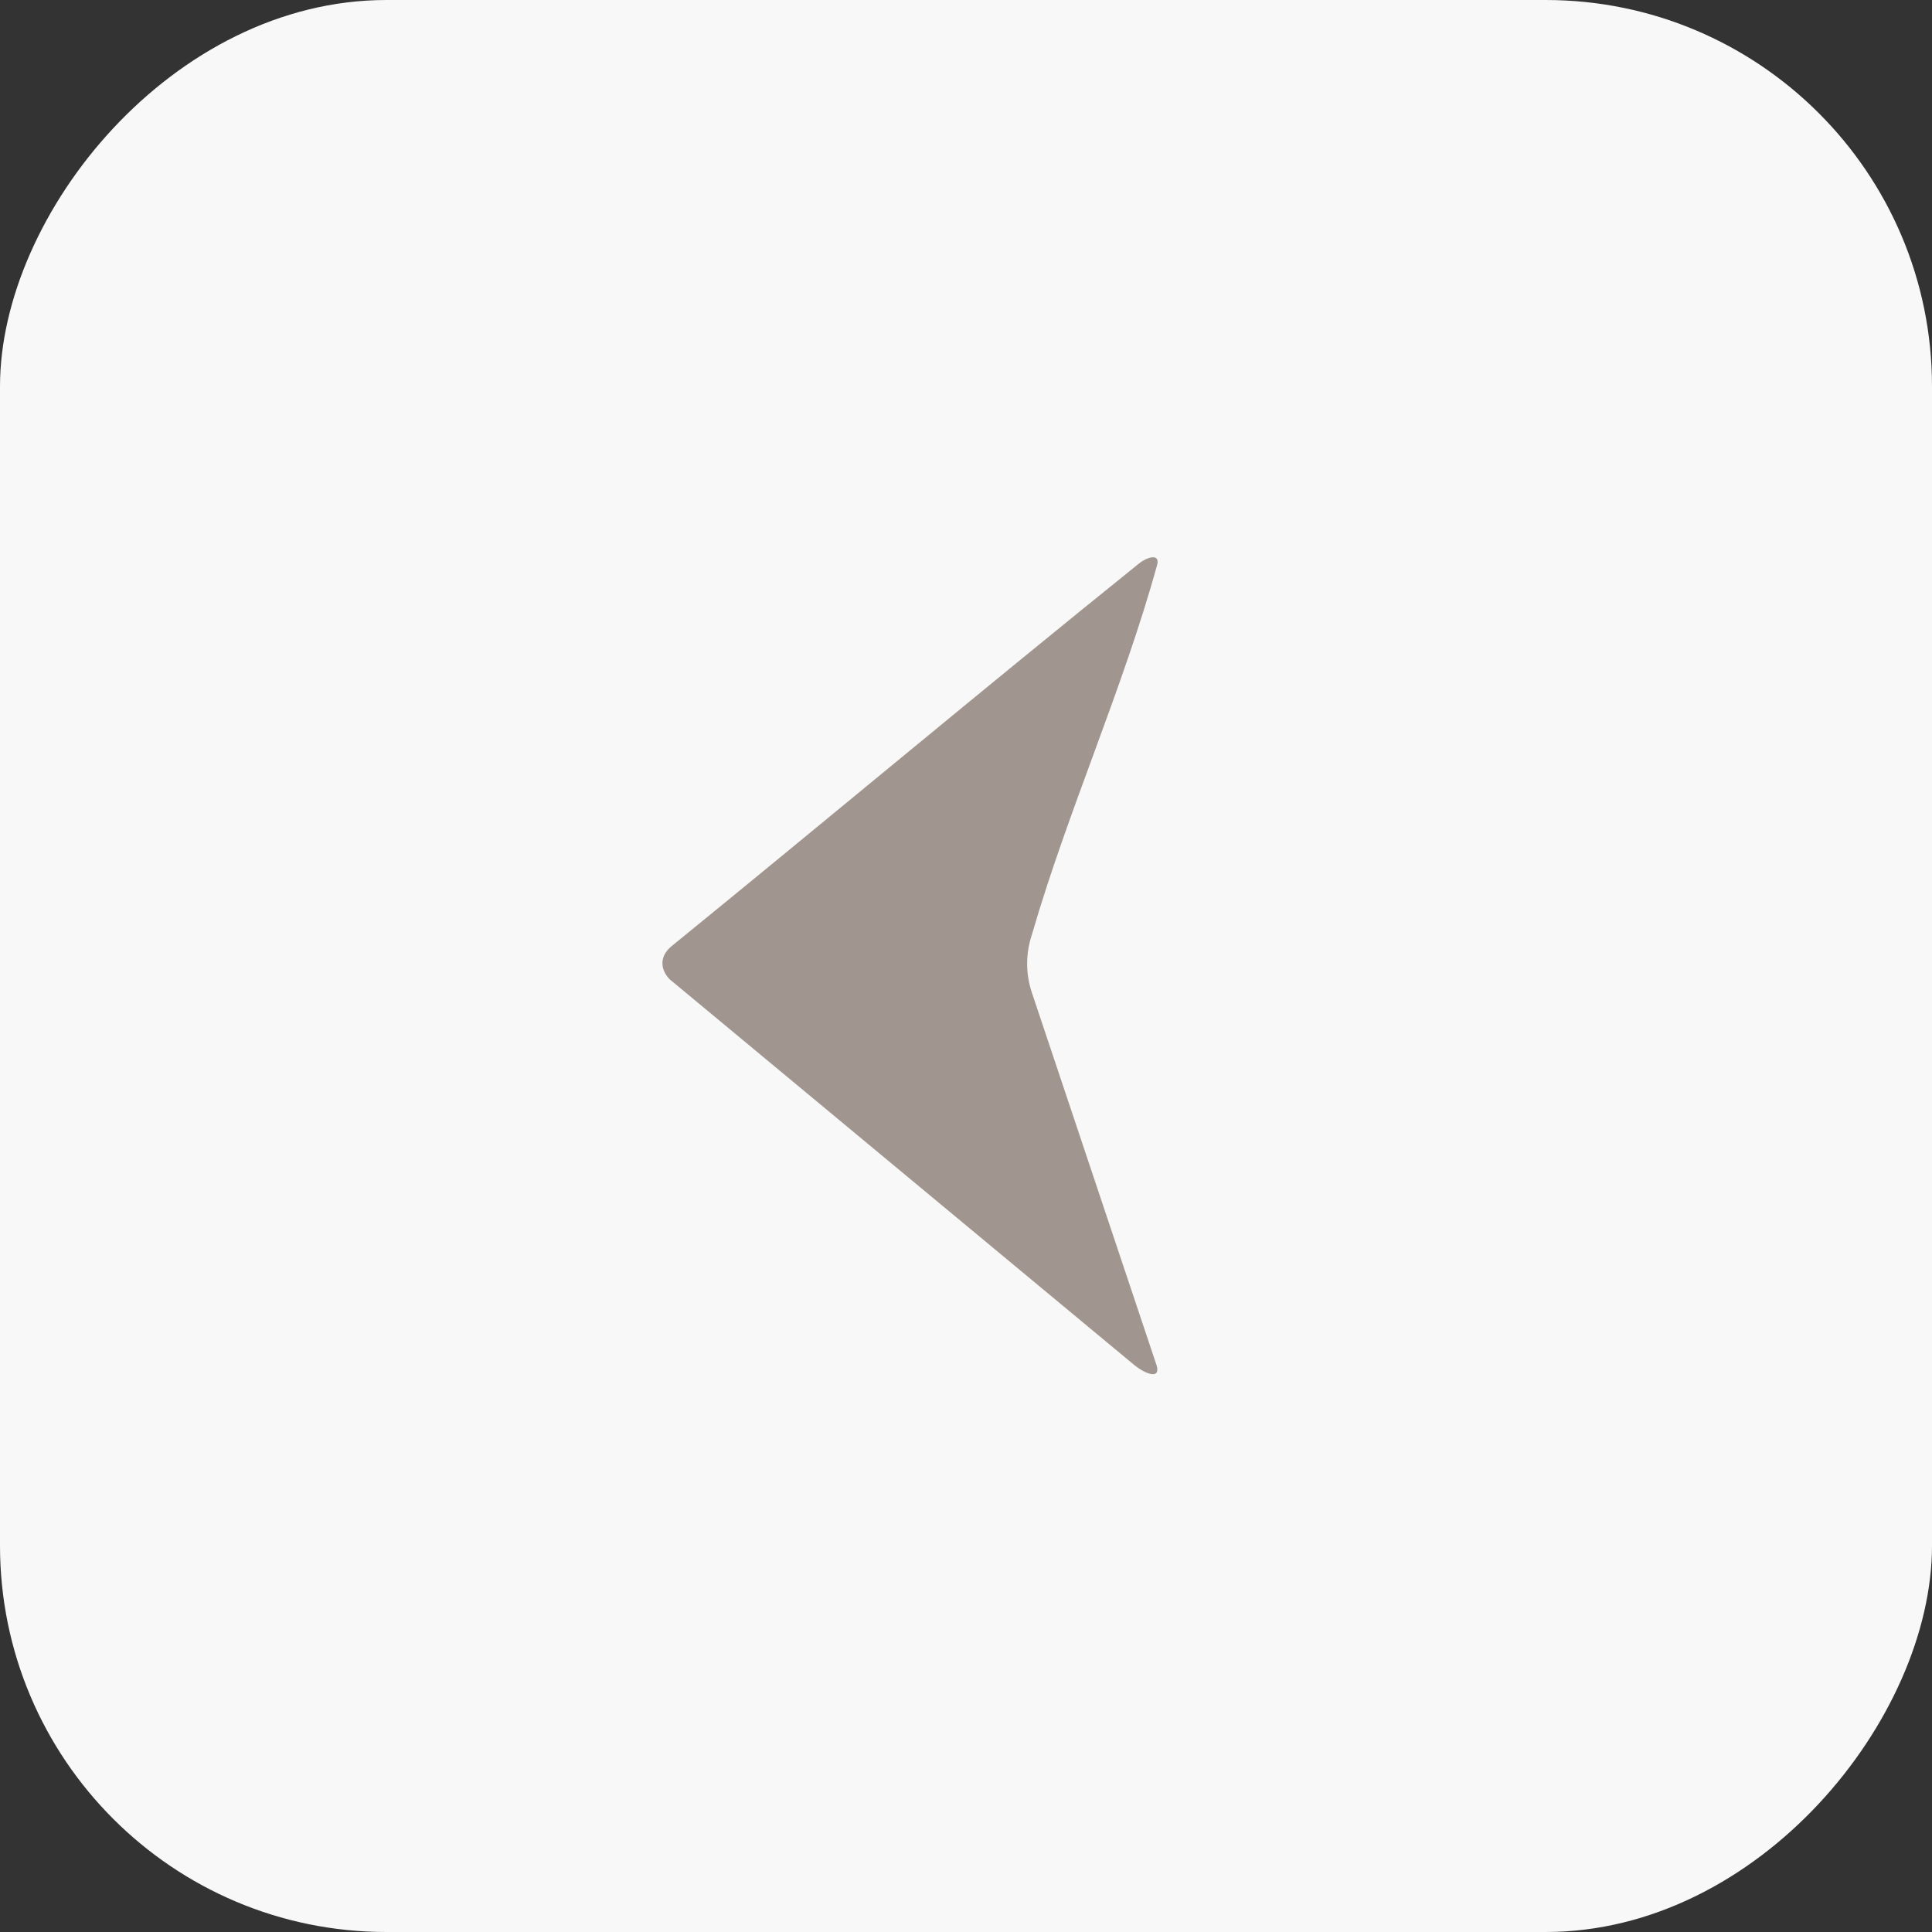
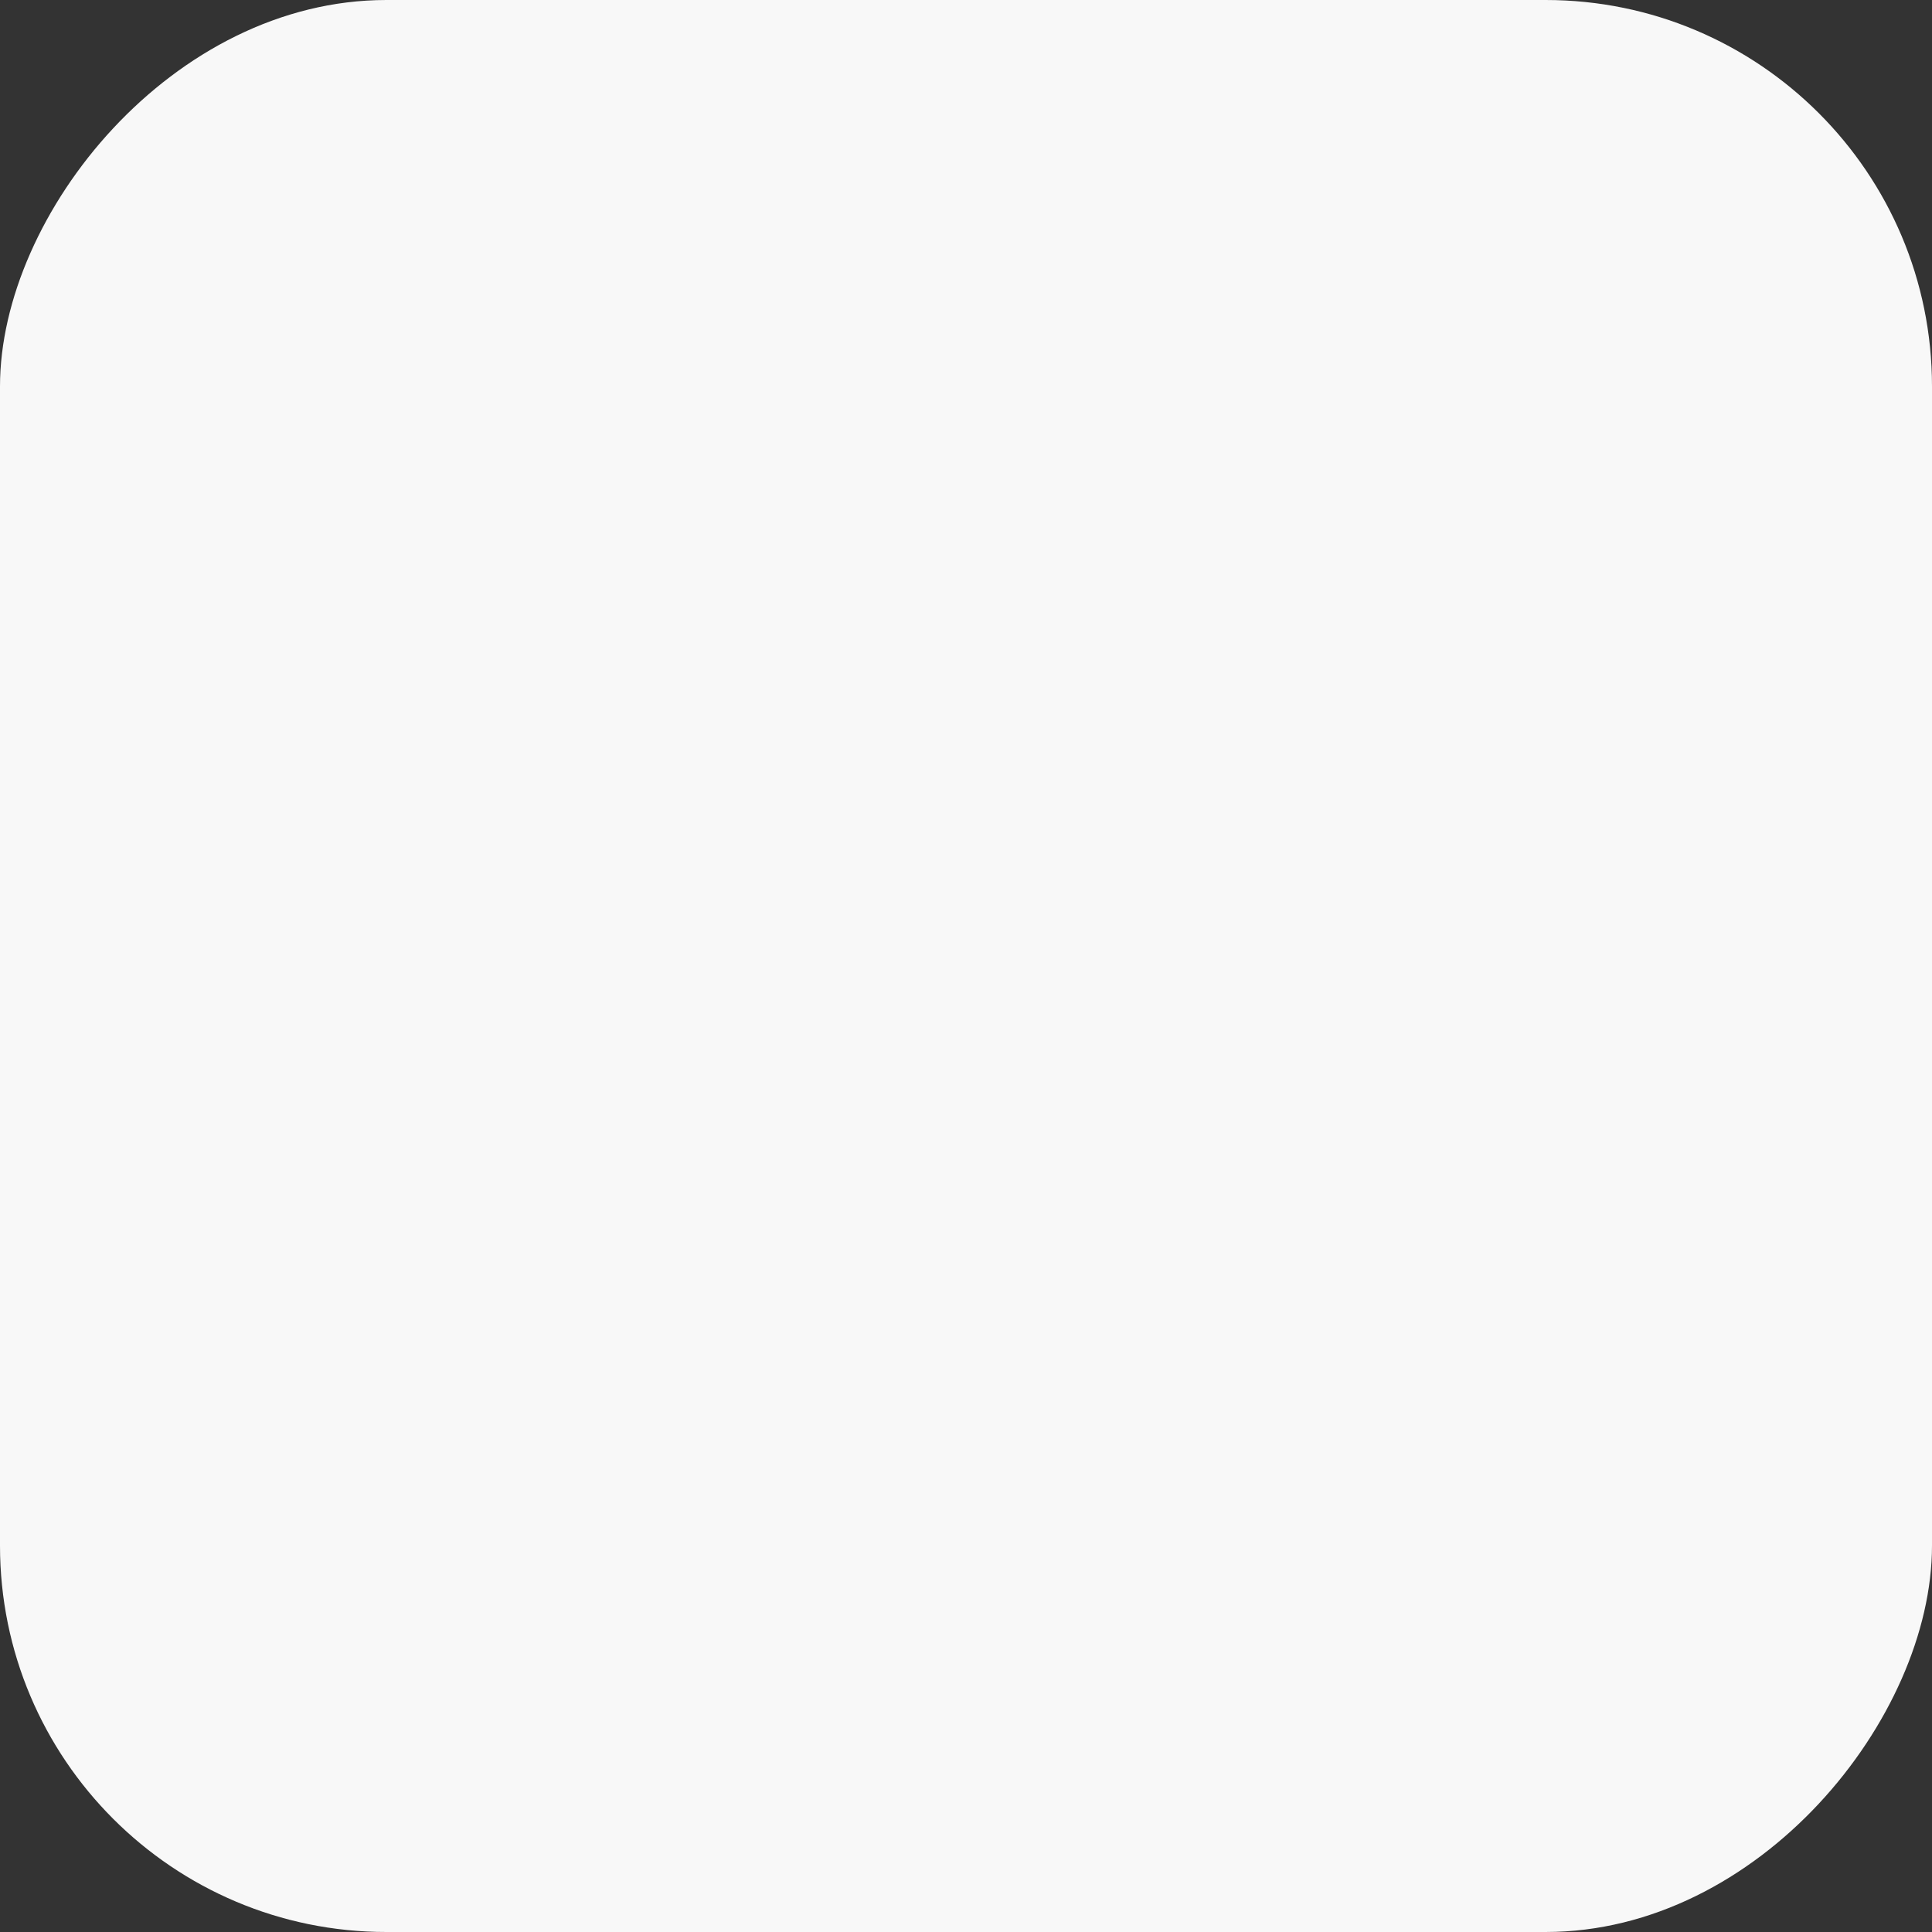
<svg xmlns="http://www.w3.org/2000/svg" width="35" height="35" viewBox="0 0 35 35" fill="none">
  <rect x="0" y="0" width="35" height="35" fill="#333333" stroke="none" />
  <rect width="35" height="35" rx="7" transform="matrix(-1 0 0 1 35 0)" fill="#F8F8F8" />
-   <path d="M20.627 10.214C20.796 10.078 21.02 10.027 20.962 10.236C20.349 12.463 19.342 14.697 18.695 16.928C18.579 17.276 18.578 17.638 18.695 17.987L20.956 24.744C21.024 24.999 20.742 24.889 20.539 24.721L12.127 17.737C11.949 17.544 11.958 17.32 12.156 17.149C14.986 14.846 17.785 12.503 20.627 10.214Z" fill="#A0968F" />
</svg>